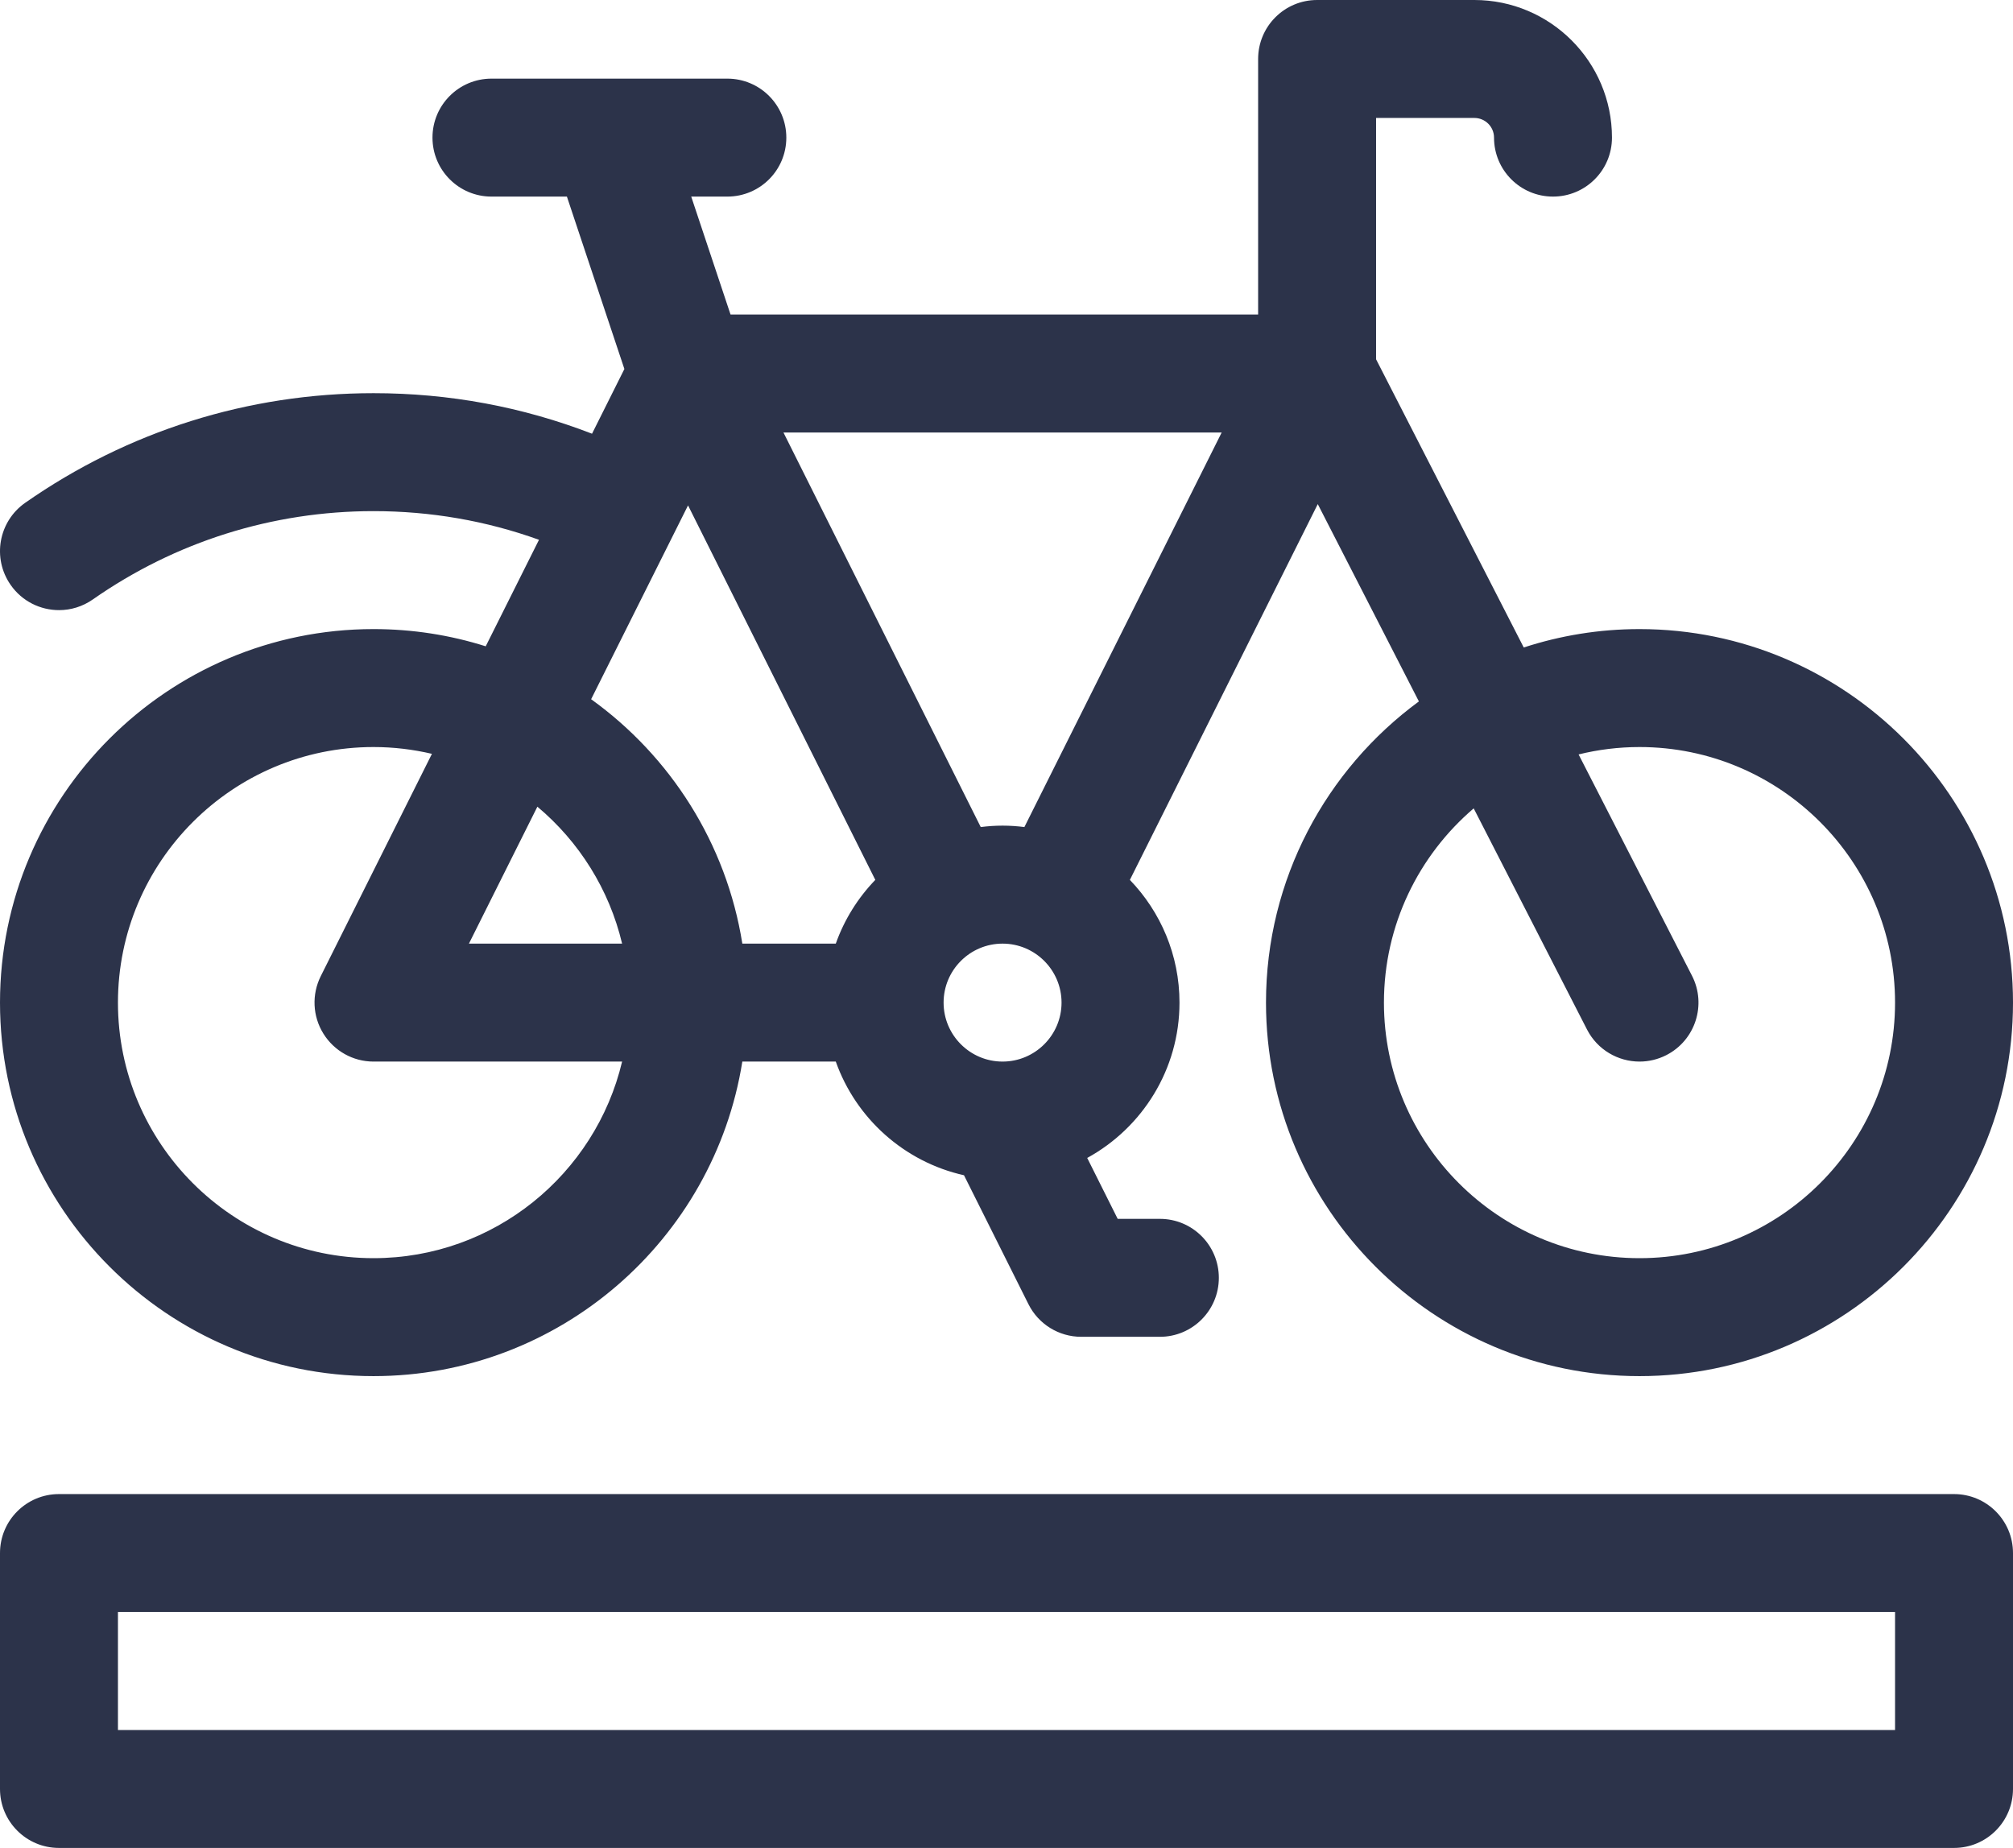
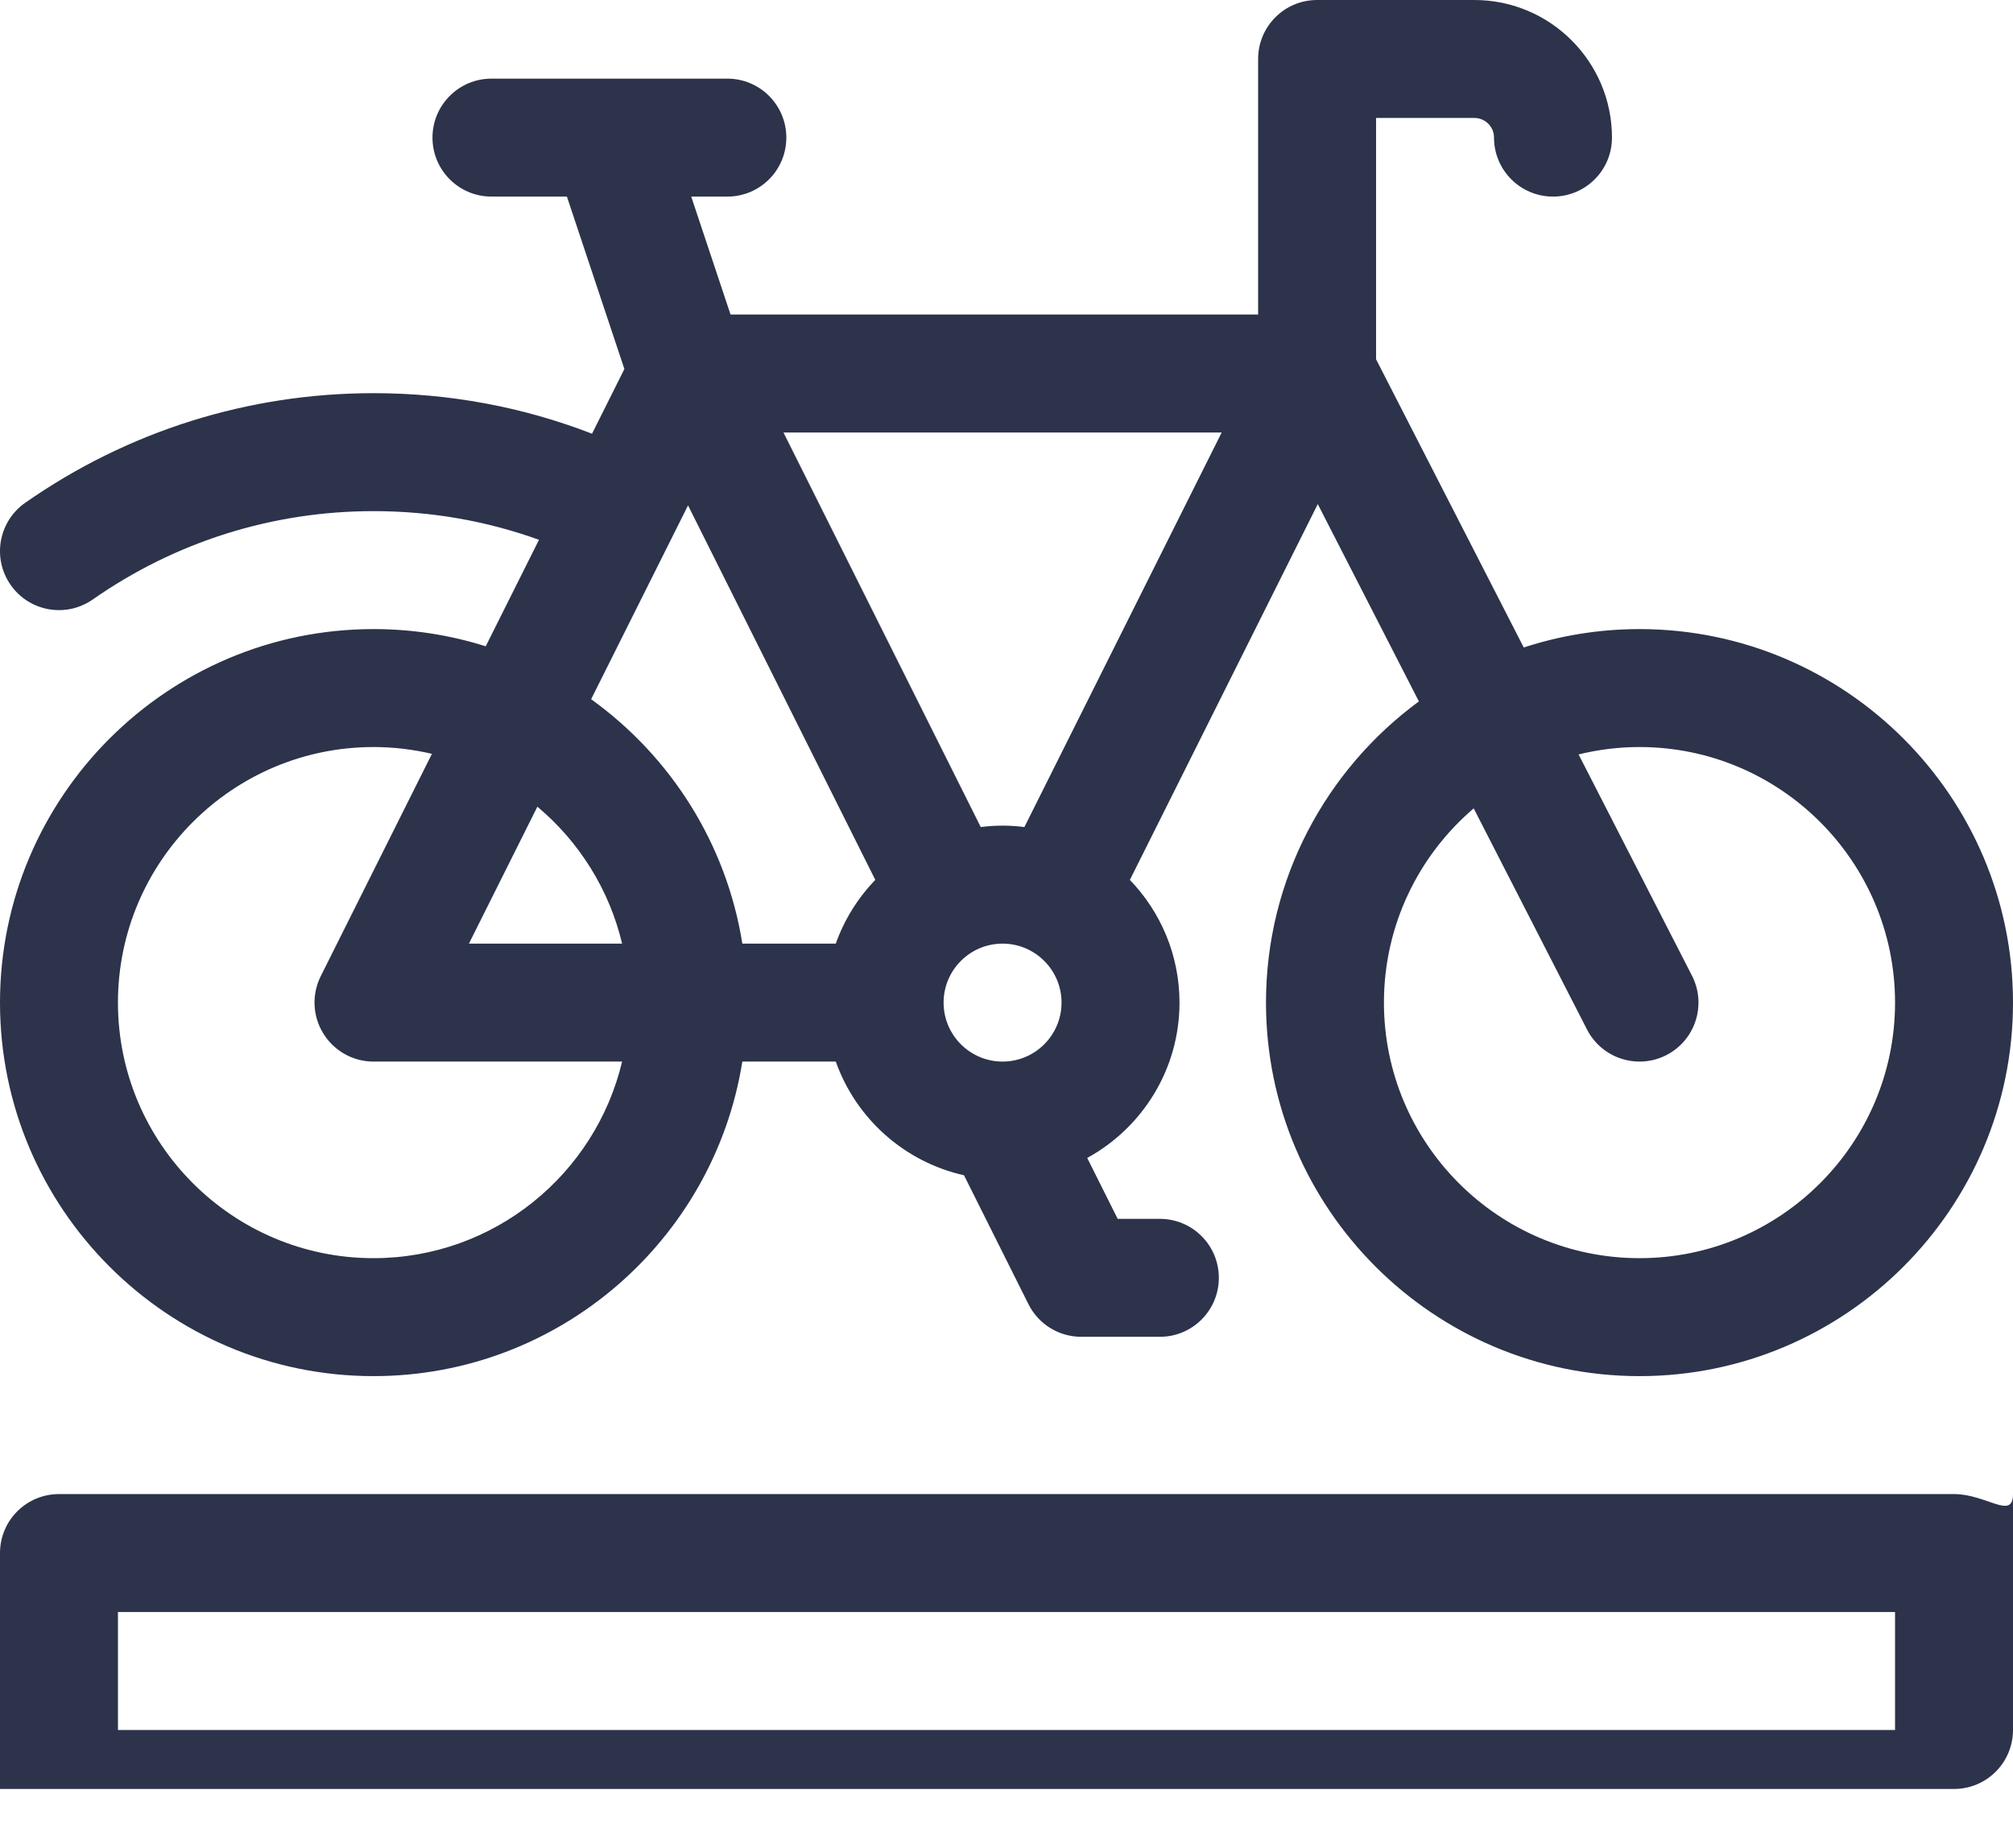
<svg xmlns="http://www.w3.org/2000/svg" version="1.1" x="0px" y="0px" viewBox="0 0 512 470" style="enable-background:new 0 0 512 470;" xml:space="preserve">
  <style type="text/css">
	.st0{display:none;}
	.st1{display:inline;opacity:0.43;fill:#FF00FF;}
	.st2{display:inline;}
	.st3{fill:#2C334A;}
	.st4{display:inline;fill:#2C334A;}
	.st5{fill:#FFCB57;}
	.st6{fill:#3F3A34;}
	.st7{fill:#E56565;}
	.st8{fill:#F0BC5E;}
	.st9{fill:#FFA64D;}
	.st10{fill:#333333;}
	.st11{fill:#F9BA48;}
	.st12{display:inline;fill:#FFFFFF;stroke:#FF00FF;stroke-miterlimit:10;}
	.st13{fill:#FFFFFF;}
	.st14{fill:#C41E24;}
	.st15{display:inline;fill:#C41E24;}
</style>
  <g id="Warstwa_5" class="st0">
    <rect x="-5778.02" y="-6823" class="st1" width="11399" height="7807" />
  </g>
  <g id="Warstwa_1" class="st0">
    <g class="st2">
      <path class="st3" d="M95,160c-52.38,0-95,42.62-95,95s42.61,95,95,95c47.28,0,86.6-34.72,93.81-80h23.77    c5.12,14.45,17.43,25.52,32.61,28.91l16.4,32.8c2.54,5.08,7.73,8.29,13.42,8.29h20c8.29,0,15-6.72,15-15c0-8.29-6.71-15-15-15    h-10.73l-7.75-15.49C290.5,286.86,300,272.02,300,255c0-12.11-4.82-23.11-12.62-31.21l47.79-95.58l25.72,50.19    c-23.56,17.3-38.89,45.19-38.89,76.6c0,52.38,42.62,95,95,95s95-42.62,95-95s-42.62-95-95-95c-10.27,0-20.16,1.65-29.44,4.68    L350,91.38V30h25c2.76,0,5,2.24,5,5c0,8.29,6.71,15,15,15s15-6.71,15-15c0-19.3-15.7-35-35-35h-40c-8.29,0-15,6.71-15,15v65    H185.81l-10-30H185c8.29,0,15-6.71,15-15c0-8.28-6.71-15-15-15h-30.27c-0.01,0-0.02,0-0.03,0H125c-8.28,0-15,6.71-15,15    c0,8.29,6.72,15,15,15h19.19l14.62,43.85l-8.23,16.46C132.89,103.47,114.26,100,95,100c-31.86,0-62.49,9.64-88.59,27.88    c-6.79,4.75-8.45,14.1-3.7,20.89c2.91,4.18,7.57,6.41,12.31,6.41c2.96,0,5.96-0.88,8.58-2.71C44.63,137.77,69.32,130,95,130    c14.55,0,28.65,2.45,42.09,7.29l-13.55,27.09C114.53,161.53,104.94,160,95,160z M417,190c35.84,0,65,29.16,65,65    c0,35.84-29.16,65-65,65c-35.84,0-65-29.16-65-65c0-19.76,8.87-37.47,22.83-49.4l28.82,56.24c2.66,5.18,7.91,8.16,13.36,8.16    c2.3,0,4.64-0.53,6.83-1.65c7.37-3.78,10.29-12.82,6.51-20.19l-28.84-56.28C406.47,190.66,411.66,190,417,190z M95,320    c-35.84,0-65-29.16-65-65c0-35.84,29.16-65,65-65c5.12,0,10.09,0.61,14.86,1.73l-28.28,56.55c-2.32,4.65-2.08,10.17,0.66,14.59    C84.98,267.3,89.8,270,95,270h63.23C151.44,298.63,125.68,320,95,320z M158.23,240h-38.96l17.41-34.83    C147.24,214.02,154.95,226.16,158.23,240z M255,240c8.27,0,15,6.73,15,15c0,8.27-6.73,15-15,15c-8.27,0-15-6.73-15-15    C240,246.72,246.73,240,255,240z M260.55,210.35c-1.82-0.23-3.67-0.36-5.55-0.36c-1.88,0-3.73,0.13-5.55,0.36L199.27,110h111.46    L260.55,210.35z M175,128.54l47.63,95.25c-4.42,4.58-7.88,10.09-10.05,16.21h-23.77c-4.06-25.52-18.32-47.68-38.46-62.16    L175,128.54z" />
      <path class="st3" d="M497,380H15c-8.29,0-15,6.71-15,15v60c0,8.28,6.71,15,15,15H497c8.29,0,15-6.72,15-15v-60    C512,386.71,505.28,380,497,380z M482,440H30v-30H482V440z" />
    </g>
  </g>
  <g id="Warstwa_3" class="st0">
</g>
  <g id="Warstwa_1_kopia">
    <g>
      <path class="st3" d="M95,160c-52.38,0-95,42.62-95,95s42.61,95,95,95c47.28,0,86.6-34.72,93.81-80h23.77    c5.12,14.45,17.43,25.52,32.61,28.91l16.4,32.8c2.54,5.08,7.73,8.29,13.42,8.29h20c8.29,0,15-6.72,15-15c0-8.29-6.71-15-15-15    h-10.73l-7.75-15.49C290.5,286.86,300,272.02,300,255c0-12.11-4.82-23.11-12.62-31.21l47.79-95.58l25.72,50.19    c-23.56,17.3-38.89,45.19-38.89,76.6c0,52.38,42.62,95,95,95s95-42.62,95-95s-42.62-95-95-95c-10.27,0-20.16,1.65-29.44,4.68    L350,91.38V30h25c2.76,0,5,2.24,5,5c0,8.29,6.71,15,15,15s15-6.71,15-15c0-19.3-15.7-35-35-35h-40c-8.29,0-15,6.71-15,15v65    H185.81l-10-30H185c8.29,0,15-6.71,15-15c0-8.28-6.71-15-15-15h-30.27c-0.01,0-0.02,0-0.03,0H125c-8.28,0-15,6.71-15,15    c0,8.29,6.72,15,15,15h19.19l14.62,43.85l-8.23,16.46C132.89,103.47,114.26,100,95,100c-31.86,0-62.49,9.64-88.59,27.88    c-6.79,4.75-8.45,14.1-3.7,20.89c2.91,4.18,7.57,6.41,12.31,6.41c2.96,0,5.96-0.88,8.58-2.71C44.63,137.77,69.32,130,95,130    c14.55,0,28.65,2.45,42.09,7.29l-13.55,27.09C114.53,161.53,104.94,160,95,160z M417,190c35.84,0,65,29.16,65,65    c0,35.84-29.16,65-65,65c-35.84,0-65-29.16-65-65c0-19.76,8.87-37.47,22.83-49.4l28.82,56.24c2.66,5.18,7.91,8.16,13.36,8.16    c2.3,0,4.64-0.53,6.83-1.65c7.37-3.78,10.29-12.82,6.51-20.19l-28.84-56.28C406.47,190.66,411.66,190,417,190z M95,320    c-35.84,0-65-29.16-65-65c0-35.84,29.16-65,65-65c5.12,0,10.09,0.61,14.86,1.73l-28.28,56.55c-2.32,4.65-2.08,10.17,0.66,14.59    C84.98,267.3,89.8,270,95,270h63.23C151.44,298.63,125.68,320,95,320z M158.23,240h-38.96l17.41-34.83    C147.24,214.02,154.95,226.16,158.23,240z M255,240c8.27,0,15,6.73,15,15c0,8.27-6.73,15-15,15c-8.27,0-15-6.73-15-15    C240,246.72,246.73,240,255,240z M260.55,210.35c-1.82-0.23-3.67-0.36-5.55-0.36c-1.88,0-3.73,0.13-5.55,0.36L199.27,110h111.46    L260.55,210.35z M175,128.54l47.63,95.25c-4.42,4.58-7.88,10.09-10.05,16.21h-23.77c-4.06-25.52-18.32-47.68-38.46-62.16    L175,128.54z" />
-       <path class="st3" d="M497,380H15c-8.29,0-15,6.71-15,15v60c0,8.28,6.71,15,15,15H497c8.29,0,15-6.72,15-15v-60    C512,386.71,505.28,380,497,380z M482,440H30v-30H482V440z" />
+       <path class="st3" d="M497,380H15c-8.29,0-15,6.71-15,15v60H497c8.29,0,15-6.72,15-15v-60    C512,386.71,505.28,380,497,380z M482,440H30v-30H482V440z" />
    </g>
  </g>
  <g id="Warstwa_1_kopia_2" class="st0">
    <g class="st2">
-       <path class="st14" d="M95,160c-52.38,0-95,42.62-95,95s42.61,95,95,95c47.28,0,86.6-34.72,93.81-80h23.77    c5.12,14.45,17.43,25.52,32.61,28.91l16.4,32.8c2.54,5.08,7.73,8.29,13.42,8.29h20c8.29,0,15-6.72,15-15c0-8.29-6.71-15-15-15    h-10.73l-7.75-15.49C290.5,286.86,300,272.02,300,255c0-12.11-4.82-23.11-12.62-31.21l47.79-95.58l25.72,50.19    c-23.56,17.3-38.89,45.19-38.89,76.6c0,52.38,42.62,95,95,95s95-42.62,95-95s-42.62-95-95-95c-10.27,0-20.16,1.65-29.44,4.68    L350,91.38V30h25c2.76,0,5,2.24,5,5c0,8.29,6.71,15,15,15s15-6.71,15-15c0-19.3-15.7-35-35-35h-40c-8.29,0-15,6.71-15,15v65    H185.81l-10-30H185c8.29,0,15-6.71,15-15c0-8.28-6.71-15-15-15h-30.27c-0.01,0-0.02,0-0.03,0H125c-8.28,0-15,6.71-15,15    c0,8.29,6.72,15,15,15h19.19l14.62,43.85l-8.23,16.46C132.89,103.47,114.26,100,95,100c-31.86,0-62.49,9.64-88.59,27.88    c-6.79,4.75-8.45,14.1-3.7,20.89c2.91,4.18,7.57,6.41,12.31,6.41c2.96,0,5.96-0.88,8.58-2.71C44.63,137.77,69.32,130,95,130    c14.55,0,28.65,2.45,42.09,7.29l-13.55,27.09C114.53,161.53,104.94,160,95,160z M417,190c35.84,0,65,29.16,65,65    c0,35.84-29.16,65-65,65c-35.84,0-65-29.16-65-65c0-19.76,8.87-37.47,22.83-49.4l28.82,56.24c2.66,5.18,7.91,8.16,13.36,8.16    c2.3,0,4.64-0.53,6.83-1.65c7.37-3.78,10.29-12.82,6.51-20.19l-28.84-56.28C406.47,190.66,411.66,190,417,190z M95,320    c-35.84,0-65-29.16-65-65c0-35.84,29.16-65,65-65c5.12,0,10.09,0.61,14.86,1.73l-28.28,56.55c-2.32,4.65-2.08,10.17,0.66,14.59    C84.98,267.3,89.8,270,95,270h63.23C151.44,298.63,125.68,320,95,320z M158.23,240h-38.96l17.41-34.83    C147.24,214.02,154.95,226.16,158.23,240z M255,240c8.27,0,15,6.73,15,15c0,8.27-6.73,15-15,15c-8.27,0-15-6.73-15-15    C240,246.72,246.73,240,255,240z M260.55,210.35c-1.82-0.23-3.67-0.36-5.55-0.36c-1.88,0-3.73,0.13-5.55,0.36L199.27,110h111.46    L260.55,210.35z M175,128.54l47.63,95.25c-4.42,4.58-7.88,10.09-10.05,16.21h-23.77c-4.06-25.52-18.32-47.68-38.46-62.16    L175,128.54z" />
-       <path class="st14" d="M497,380H15c-8.29,0-15,6.71-15,15v60c0,8.28,6.71,15,15,15H497c8.29,0,15-6.72,15-15v-60    C512,386.71,505.28,380,497,380z M482,440H30v-30H482V440z" />
-     </g>
+       </g>
  </g>
</svg>